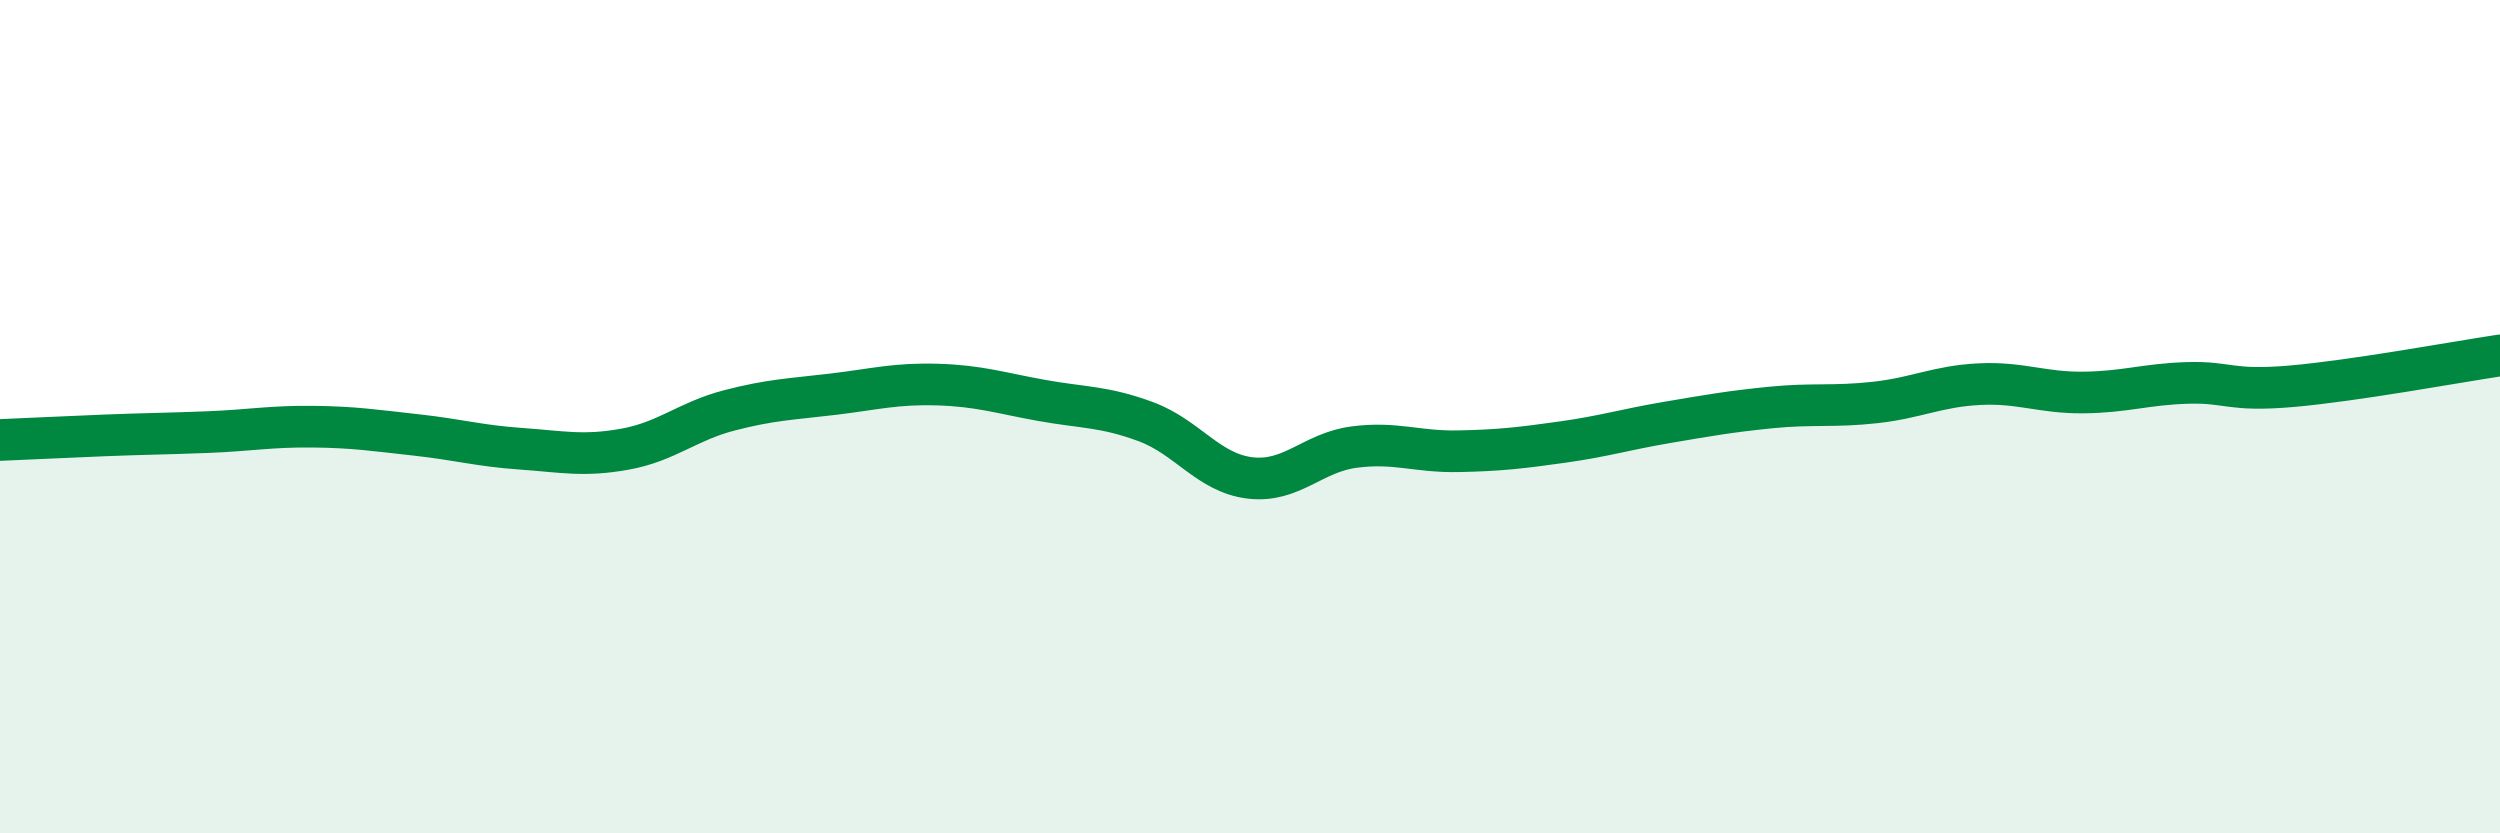
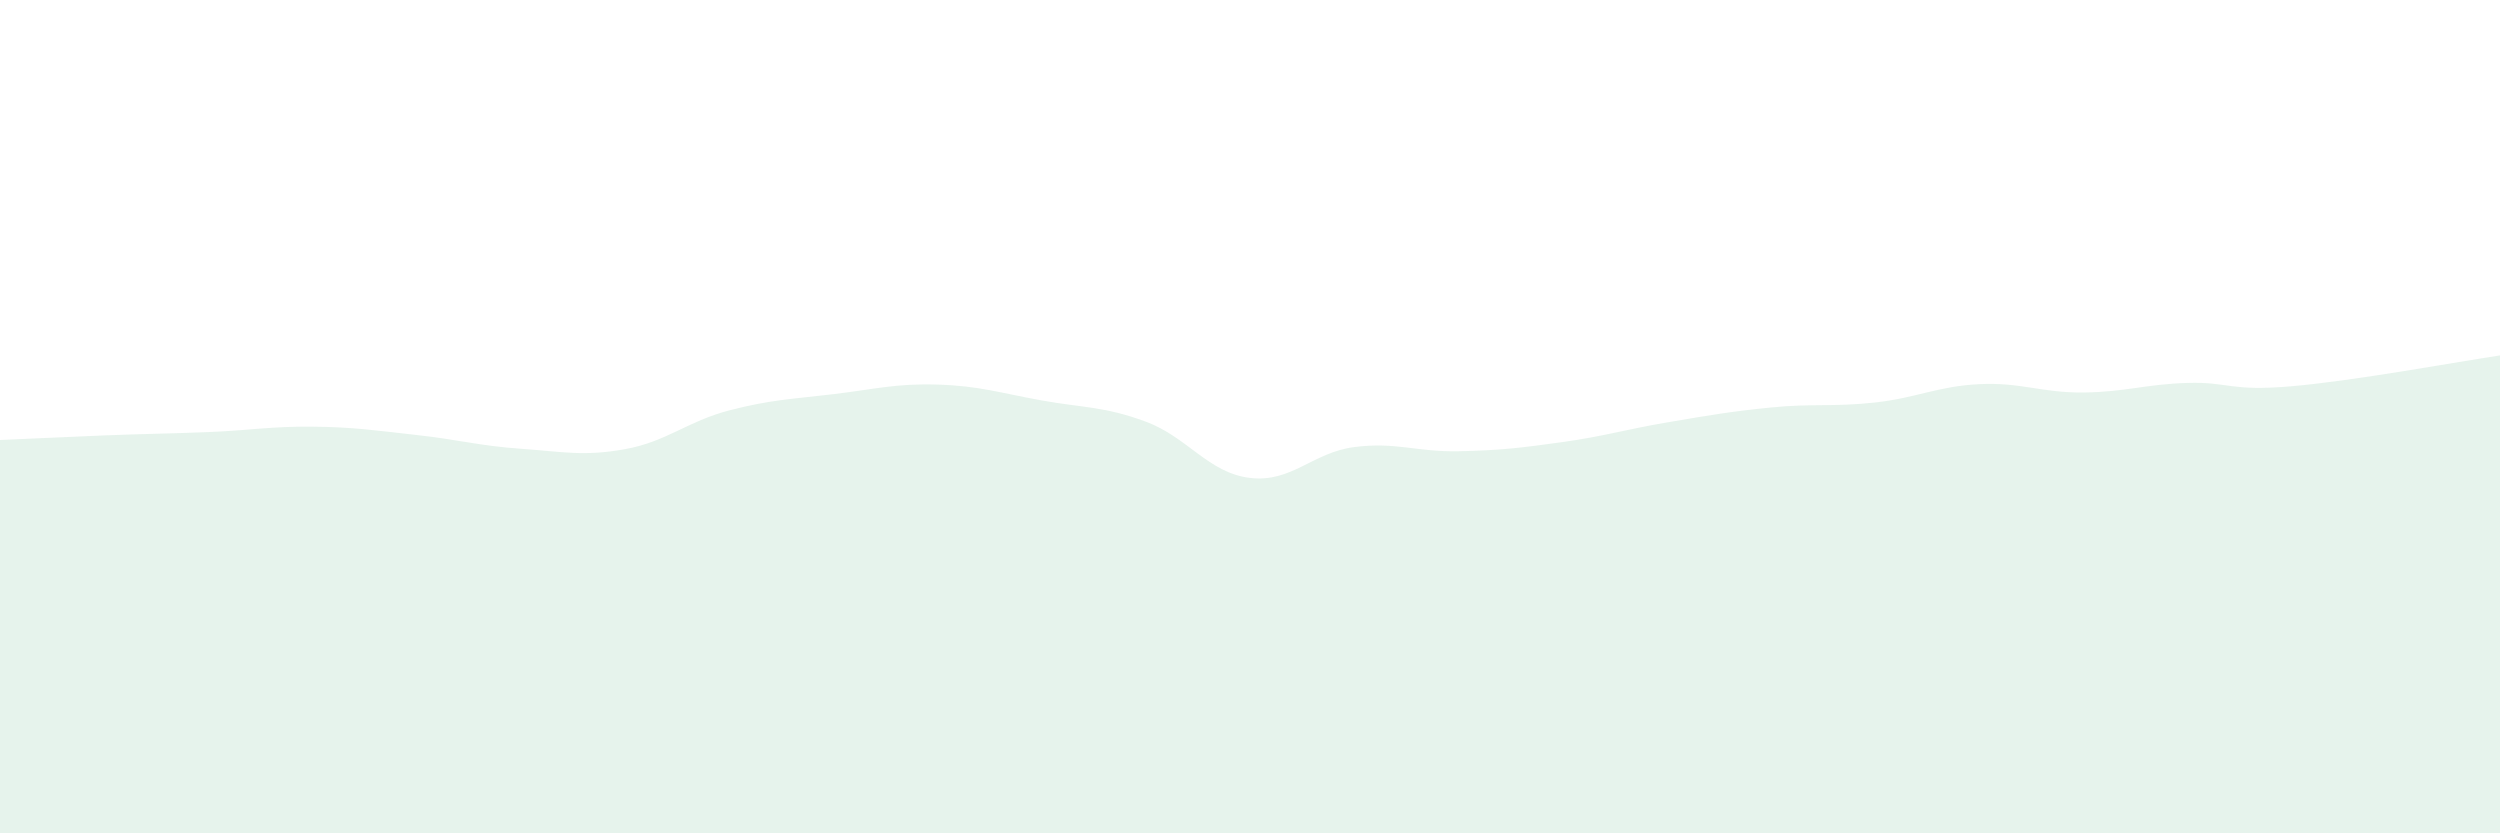
<svg xmlns="http://www.w3.org/2000/svg" width="60" height="20" viewBox="0 0 60 20">
  <path d="M 0,10.56 C 0.5,10.54 1.5,10.49 2.5,10.45 C 3.5,10.41 4,10.41 5,10.37 C 6,10.33 6.5,10.23 7.5,10.24 C 8.5,10.25 9,10.33 10,10.44 C 11,10.55 11.5,10.7 12.5,10.77 C 13.5,10.84 14,10.96 15,10.78 C 16,10.6 16.5,10.11 17.5,9.85 C 18.5,9.59 19,9.58 20,9.46 C 21,9.34 21.5,9.2 22.5,9.23 C 23.5,9.26 24,9.43 25,9.61 C 26,9.79 26.5,9.75 27.5,10.12 C 28.5,10.49 29,11.35 30,11.47 C 31,11.59 31.5,10.86 32.5,10.73 C 33.5,10.6 34,10.85 35,10.83 C 36,10.81 36.5,10.75 37.5,10.61 C 38.5,10.47 39,10.31 40,10.14 C 41,9.97 41.5,9.88 42.5,9.78 C 43.5,9.68 44,9.77 45,9.66 C 46,9.55 46.5,9.27 47.5,9.22 C 48.5,9.17 49,9.43 50,9.42 C 51,9.41 51.5,9.22 52.5,9.19 C 53.5,9.16 53.5,9.4 55,9.27 C 56.5,9.14 59,8.68 60,8.53L60 20L0 20Z" fill="#008740" opacity="0.1" stroke-linecap="round" stroke-linejoin="round" />
-   <path d="M 0,10.56 C 0.5,10.54 1.5,10.49 2.5,10.45 C 3.5,10.41 4,10.41 5,10.37 C 6,10.33 6.5,10.23 7.5,10.24 C 8.5,10.25 9,10.33 10,10.44 C 11,10.55 11.5,10.7 12.5,10.77 C 13.5,10.84 14,10.96 15,10.78 C 16,10.6 16.5,10.11 17.5,9.85 C 18.5,9.59 19,9.58 20,9.46 C 21,9.34 21.5,9.2 22.5,9.23 C 23.5,9.26 24,9.43 25,9.61 C 26,9.79 26.5,9.75 27.5,10.12 C 28.5,10.49 29,11.35 30,11.47 C 31,11.59 31.5,10.86 32.5,10.73 C 33.5,10.6 34,10.85 35,10.83 C 36,10.81 36.5,10.75 37.5,10.61 C 38.5,10.47 39,10.31 40,10.14 C 41,9.97 41.5,9.88 42.5,9.78 C 43.5,9.68 44,9.77 45,9.66 C 46,9.55 46.5,9.27 47.5,9.22 C 48.5,9.17 49,9.43 50,9.42 C 51,9.41 51.5,9.22 52.5,9.19 C 53.5,9.16 53.5,9.4 55,9.27 C 56.5,9.14 59,8.68 60,8.53" stroke="#008740" stroke-width="1" fill="none" stroke-linecap="round" stroke-linejoin="round" />
</svg>